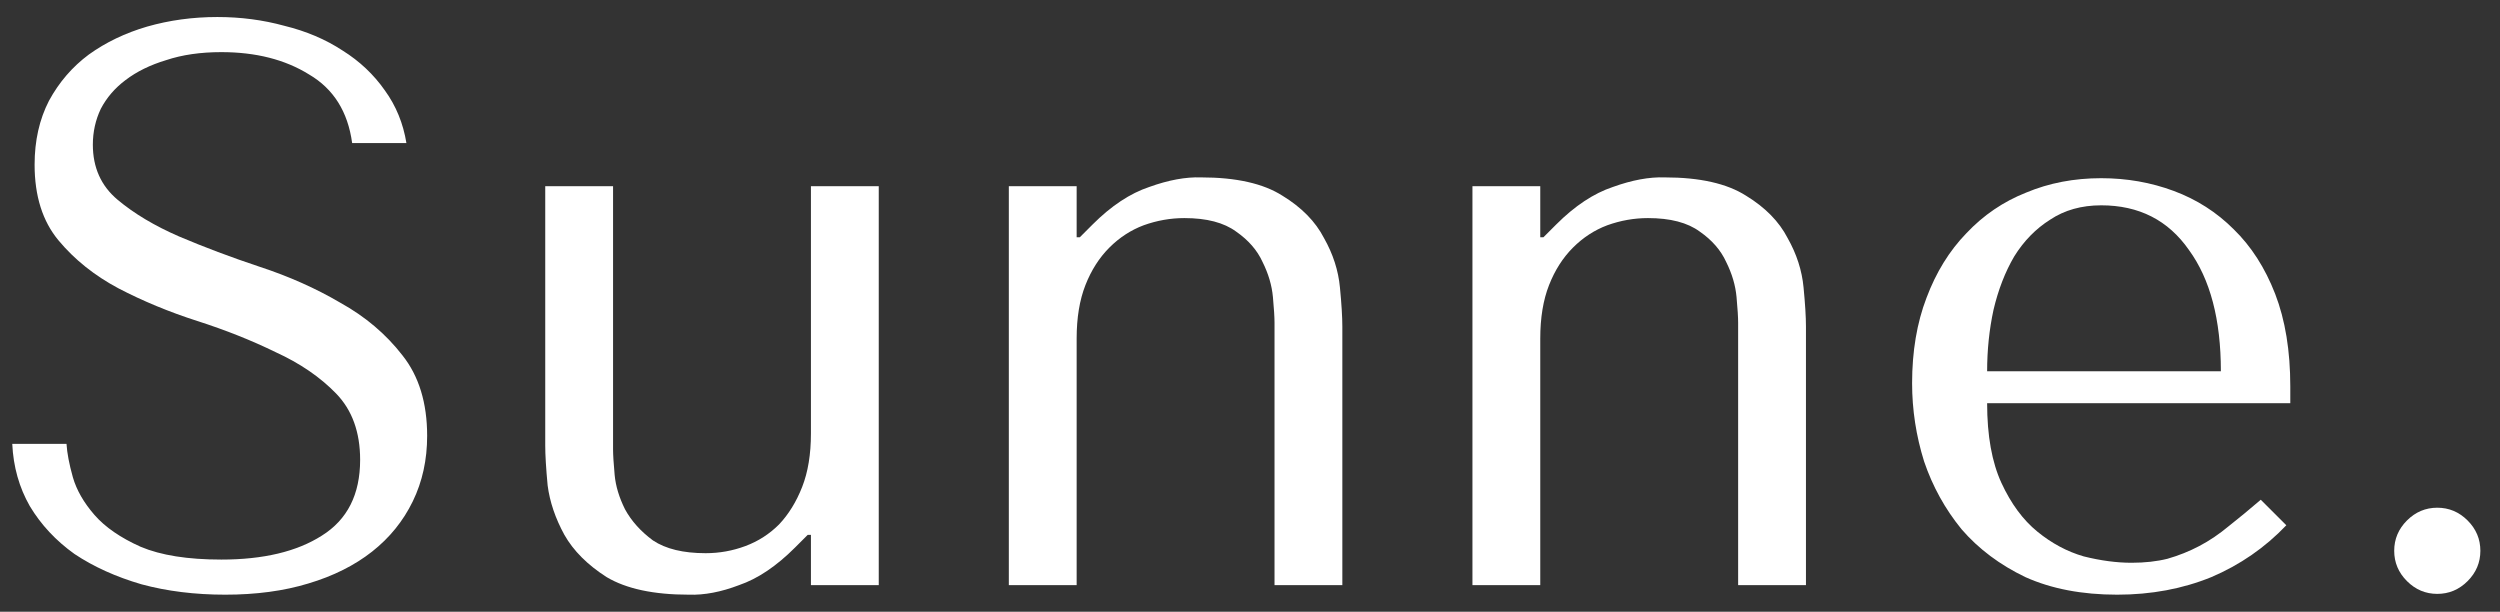
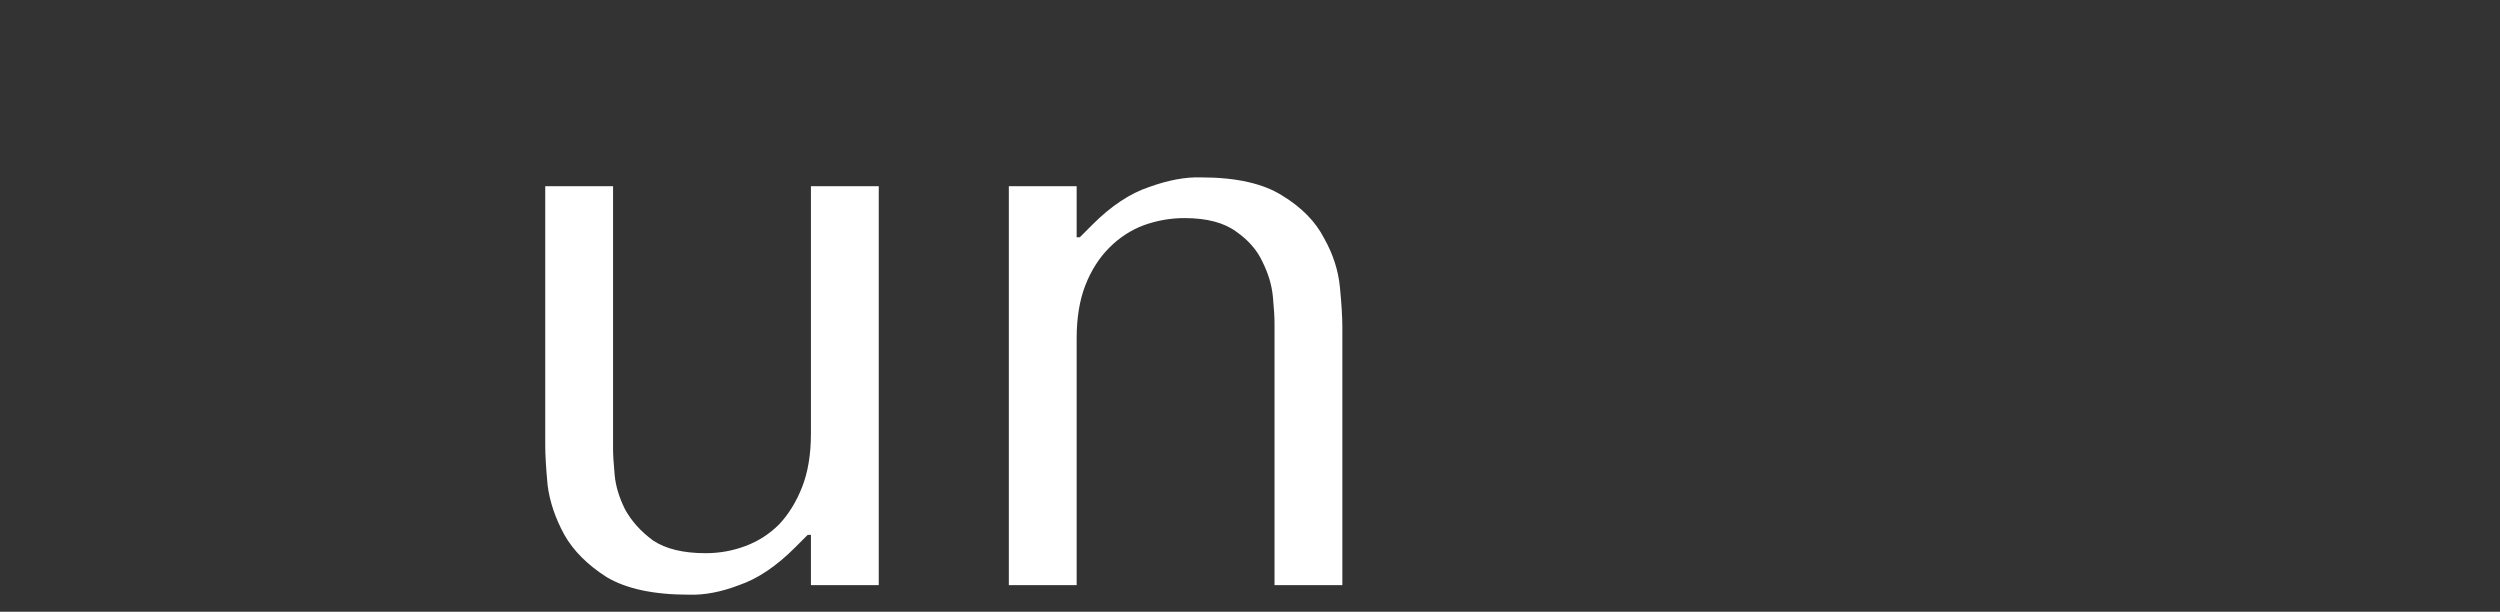
<svg xmlns="http://www.w3.org/2000/svg" width="94" height="23" viewBox="0 0 94 23" fill="none">
  <rect x="0" y="0" width="94" height="23" fill="#333333" stroke="none" />
-   <path d="M0.461 16.69C0.501 17.55 0.721 18.33 1.121 19.03C1.541 19.73 2.101 20.33 2.801 20.83C3.521 21.31 4.361 21.69 5.321 21.97C6.281 22.23 7.331 22.36 8.471 22.36C9.631 22.36 10.671 22.22 11.591 21.94C12.531 21.66 13.331 21.26 13.991 20.74C14.651 20.22 15.161 19.59 15.521 18.85C15.881 18.11 16.061 17.29 16.061 16.39C16.061 15.15 15.751 14.14 15.131 13.36C14.511 12.56 13.731 11.9 12.791 11.38C11.871 10.84 10.861 10.39 9.761 10.03C8.681 9.67 7.671 9.29 6.731 8.89C5.811 8.49 5.041 8.03 4.421 7.51C3.801 6.99 3.491 6.3 3.491 5.44C3.491 4.96 3.591 4.51 3.791 4.09C4.011 3.67 4.321 3.31 4.721 3.01C5.141 2.69 5.651 2.44 6.251 2.26C6.851 2.06 7.541 1.96 8.321 1.96C9.621 1.96 10.721 2.24 11.621 2.8C12.541 3.34 13.081 4.2 13.241 5.38H15.281C15.161 4.64 14.891 3.98 14.471 3.4C14.051 2.8 13.521 2.3 12.881 1.9C12.241 1.48 11.511 1.17 10.691 0.97C9.891 0.75 9.051 0.64 8.171 0.64C7.251 0.64 6.371 0.76 5.531 1C4.711 1.24 3.981 1.59 3.341 2.05C2.721 2.51 2.221 3.09 1.841 3.79C1.481 4.49 1.301 5.29 1.301 6.19C1.301 7.37 1.601 8.32 2.201 9.04C2.801 9.76 3.551 10.36 4.451 10.84C5.371 11.32 6.361 11.73 7.421 12.07C8.481 12.41 9.461 12.8 10.361 13.24C11.281 13.66 12.041 14.18 12.641 14.8C13.241 15.42 13.541 16.25 13.541 17.29C13.541 18.59 13.061 19.54 12.101 20.14C11.161 20.74 9.901 21.04 8.321 21.04C7.061 21.04 6.051 20.88 5.291 20.56C4.531 20.22 3.951 19.82 3.551 19.36C3.151 18.9 2.881 18.43 2.741 17.95C2.601 17.45 2.521 17.03 2.501 16.69H0.461Z" fill="white" />
  <path d="M20.501 7V16.75C20.501 17.11 20.531 17.61 20.591 18.25C20.671 18.87 20.881 19.49 21.221 20.11C21.561 20.71 22.091 21.24 22.811 21.7C23.551 22.14 24.581 22.36 25.901 22.36C26.481 22.38 27.111 22.26 27.791 22C28.491 21.76 29.191 21.29 29.891 20.59L30.371 20.11H30.491V22H33.041V7H30.491V16.3C30.491 17.08 30.381 17.75 30.161 18.31C29.941 18.87 29.651 19.34 29.291 19.72C28.931 20.08 28.511 20.35 28.031 20.53C27.551 20.71 27.051 20.8 26.531 20.8C25.691 20.8 25.031 20.64 24.551 20.32C24.091 19.98 23.741 19.59 23.501 19.15C23.281 18.71 23.151 18.28 23.111 17.86C23.071 17.42 23.051 17.1 23.051 16.9V7H20.501Z" fill="white" />
  <path d="M50.472 22V12.28C50.472 11.92 50.442 11.43 50.382 10.81C50.322 10.17 50.122 9.55 49.782 8.95C49.462 8.33 48.942 7.8 48.222 7.36C47.502 6.9 46.482 6.67 45.162 6.67C44.582 6.65 43.932 6.77 43.212 7.03C42.492 7.27 41.782 7.74 41.082 8.44L40.602 8.92H40.482V7H37.932V22H40.482V12.73C40.482 11.95 40.592 11.28 40.812 10.72C41.032 10.16 41.332 9.69 41.712 9.31C42.092 8.93 42.522 8.65 43.002 8.47C43.502 8.29 44.012 8.2 44.532 8.2C45.372 8.2 46.022 8.37 46.482 8.71C46.942 9.03 47.272 9.41 47.472 9.85C47.692 10.29 47.822 10.73 47.862 11.17C47.902 11.61 47.922 11.93 47.922 12.13V22H50.472Z" fill="white" />
-   <path d="M67.904 22V12.28C67.904 11.92 67.874 11.43 67.814 10.81C67.754 10.17 67.554 9.55 67.214 8.95C66.894 8.33 66.374 7.8 65.654 7.36C64.934 6.9 63.914 6.67 62.594 6.67C62.014 6.65 61.364 6.77 60.644 7.03C59.924 7.27 59.214 7.74 58.514 8.44L58.034 8.92H57.914V7H55.364V22H57.914V12.73C57.914 11.95 58.024 11.28 58.244 10.72C58.464 10.16 58.764 9.69 59.144 9.31C59.524 8.93 59.954 8.65 60.434 8.47C60.934 8.29 61.444 8.2 61.964 8.2C62.804 8.2 63.454 8.37 63.914 8.71C64.374 9.03 64.704 9.41 64.904 9.85C65.124 10.29 65.254 10.73 65.294 11.17C65.334 11.61 65.354 11.93 65.354 12.13V22H67.904Z" fill="white" />
-   <path d="M86.115 15.16V14.53C86.115 13.19 85.925 12.03 85.546 11.05C85.165 10.07 84.645 9.26 83.986 8.62C83.346 7.98 82.596 7.5 81.736 7.18C80.876 6.86 79.966 6.7 79.005 6.7C77.986 6.7 77.046 6.88 76.186 7.24C75.326 7.58 74.576 8.09 73.936 8.77C73.296 9.43 72.796 10.24 72.436 11.2C72.076 12.14 71.895 13.21 71.895 14.41C71.895 15.41 72.046 16.39 72.346 17.35C72.665 18.29 73.135 19.14 73.755 19.9C74.395 20.64 75.195 21.24 76.156 21.7C77.135 22.14 78.285 22.36 79.606 22.36C80.885 22.36 82.066 22.14 83.145 21.7C84.225 21.24 85.165 20.59 85.966 19.75L85.005 18.79C84.585 19.15 84.186 19.48 83.805 19.78C83.445 20.08 83.076 20.33 82.695 20.53C82.316 20.73 81.915 20.89 81.496 21.01C81.096 21.11 80.645 21.16 80.145 21.16C79.585 21.16 78.986 21.08 78.346 20.92C77.725 20.74 77.145 20.43 76.606 19.99C76.066 19.55 75.615 18.94 75.255 18.16C74.895 17.38 74.716 16.38 74.716 15.16H86.115ZM74.716 13.96C74.716 13.16 74.796 12.39 74.956 11.65C75.135 10.89 75.395 10.22 75.736 9.64C76.096 9.06 76.546 8.6 77.085 8.26C77.626 7.9 78.266 7.72 79.005 7.72C80.425 7.72 81.525 8.28 82.305 9.4C83.106 10.5 83.505 12.02 83.505 13.96H74.716Z" fill="white" />
-   <path d="M90.022 20.71C90.022 20.27 90.182 19.89 90.502 19.57C90.822 19.25 91.202 19.09 91.642 19.09C92.082 19.09 92.462 19.25 92.782 19.57C93.102 19.89 93.262 20.27 93.262 20.71C93.262 21.15 93.102 21.53 92.782 21.85C92.462 22.17 92.082 22.33 91.642 22.33C91.202 22.33 90.822 22.17 90.502 21.85C90.182 21.53 90.022 21.15 90.022 20.71Z" fill="white" />
</svg>